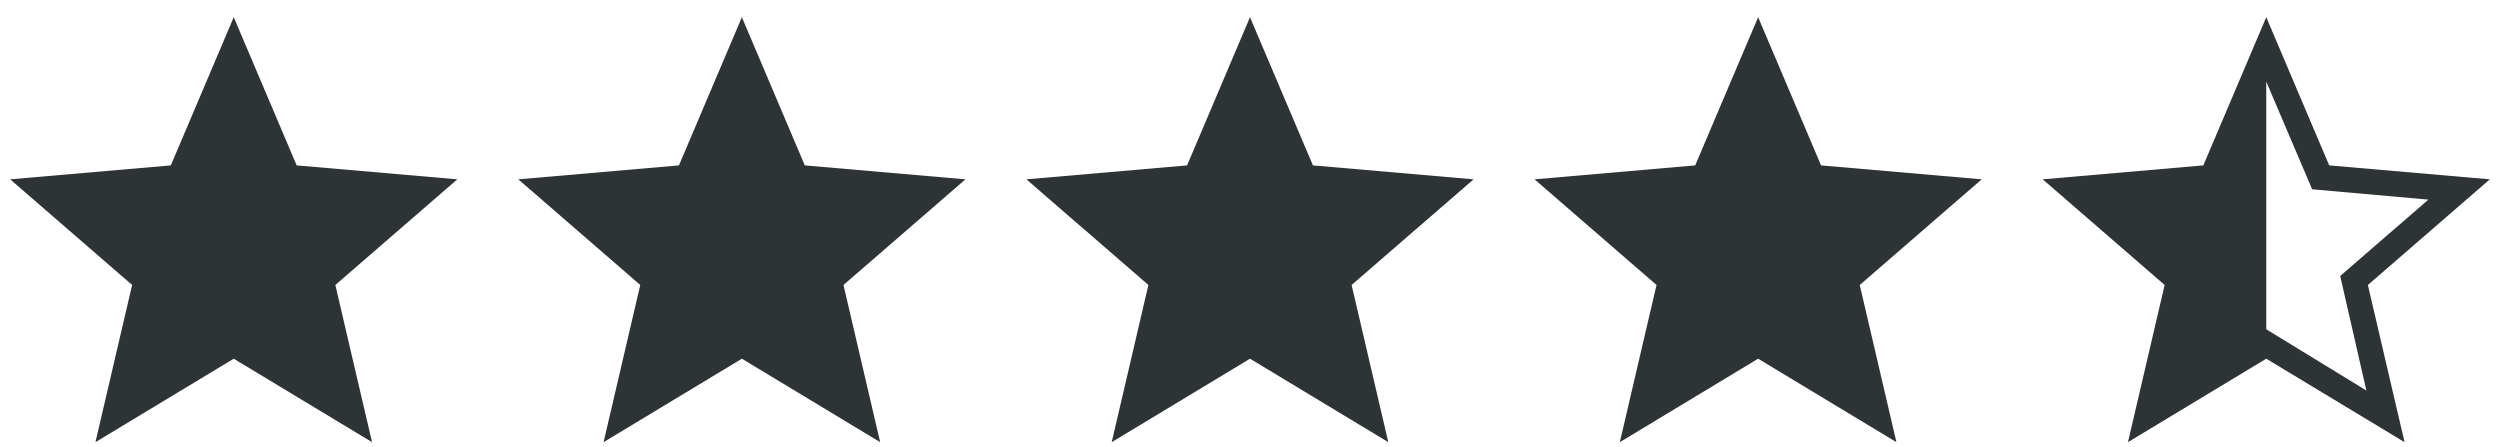
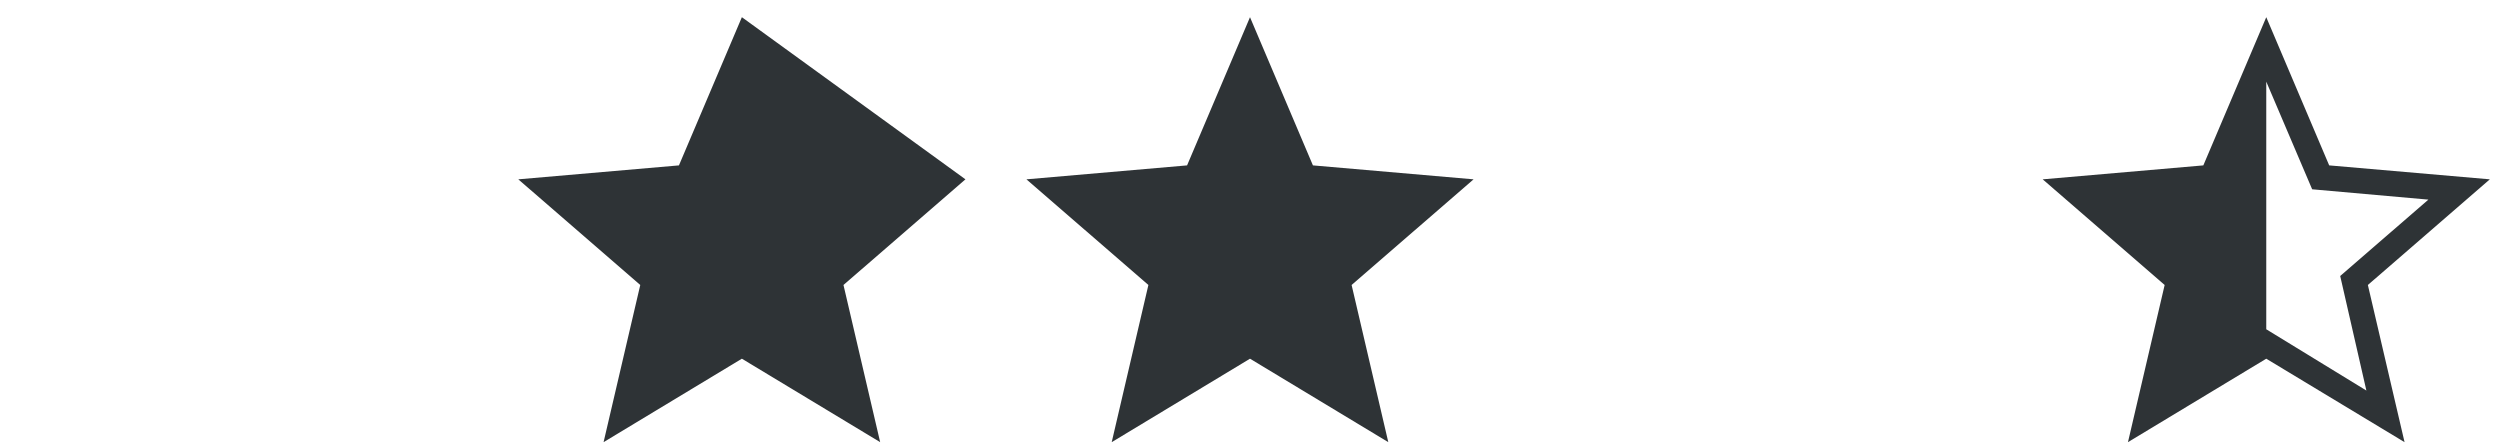
<svg xmlns="http://www.w3.org/2000/svg" fill="none" viewBox="0 0 123 22" height="22" width="123">
-   <path fill="#2E3336" d="M4.696 21.754L6.501 14.021L0.5 8.823L8.404 8.137L11.5 0.846L14.596 8.137L22.5 8.823L16.499 14.021L18.304 21.754L11.5 17.648L4.696 21.754Z" />
-   <path fill="#2E3336" d="M29.696 21.754L31.501 14.021L25.5 8.823L33.404 8.137L36.5 0.846L39.596 8.137L47.5 8.823L41.499 14.021L43.304 21.754L36.5 17.648L29.696 21.754Z" />
+   <path fill="#2E3336" d="M29.696 21.754L31.501 14.021L25.5 8.823L33.404 8.137L36.5 0.846L47.5 8.823L41.499 14.021L43.304 21.754L36.5 17.648L29.696 21.754Z" />
  <path fill="#2E3336" d="M54.696 21.754L56.501 14.021L50.5 8.823L58.404 8.137L61.5 0.846L64.596 8.137L72.5 8.823L66.499 14.021L68.304 21.754L61.5 17.648L54.696 21.754Z" />
-   <path fill="#2E3336" d="M79.696 21.754L81.501 14.021L75.5 8.823L83.404 8.137L86.5 0.846L89.596 8.137L97.5 8.823L91.499 14.021L93.304 21.754L86.5 17.648L79.696 21.754Z" />
  <path fill="#2E3336" d="M116.426 19.215L115.138 13.579L119.477 9.821L113.758 9.313L111.5 4.017V16.2L116.426 19.215ZM104.696 21.754L106.501 14.021L100.5 8.823L108.404 8.137L111.5 0.846L114.596 8.137L122.5 8.823L116.499 14.021L118.304 21.754L111.5 17.648L104.696 21.754Z" />
</svg>